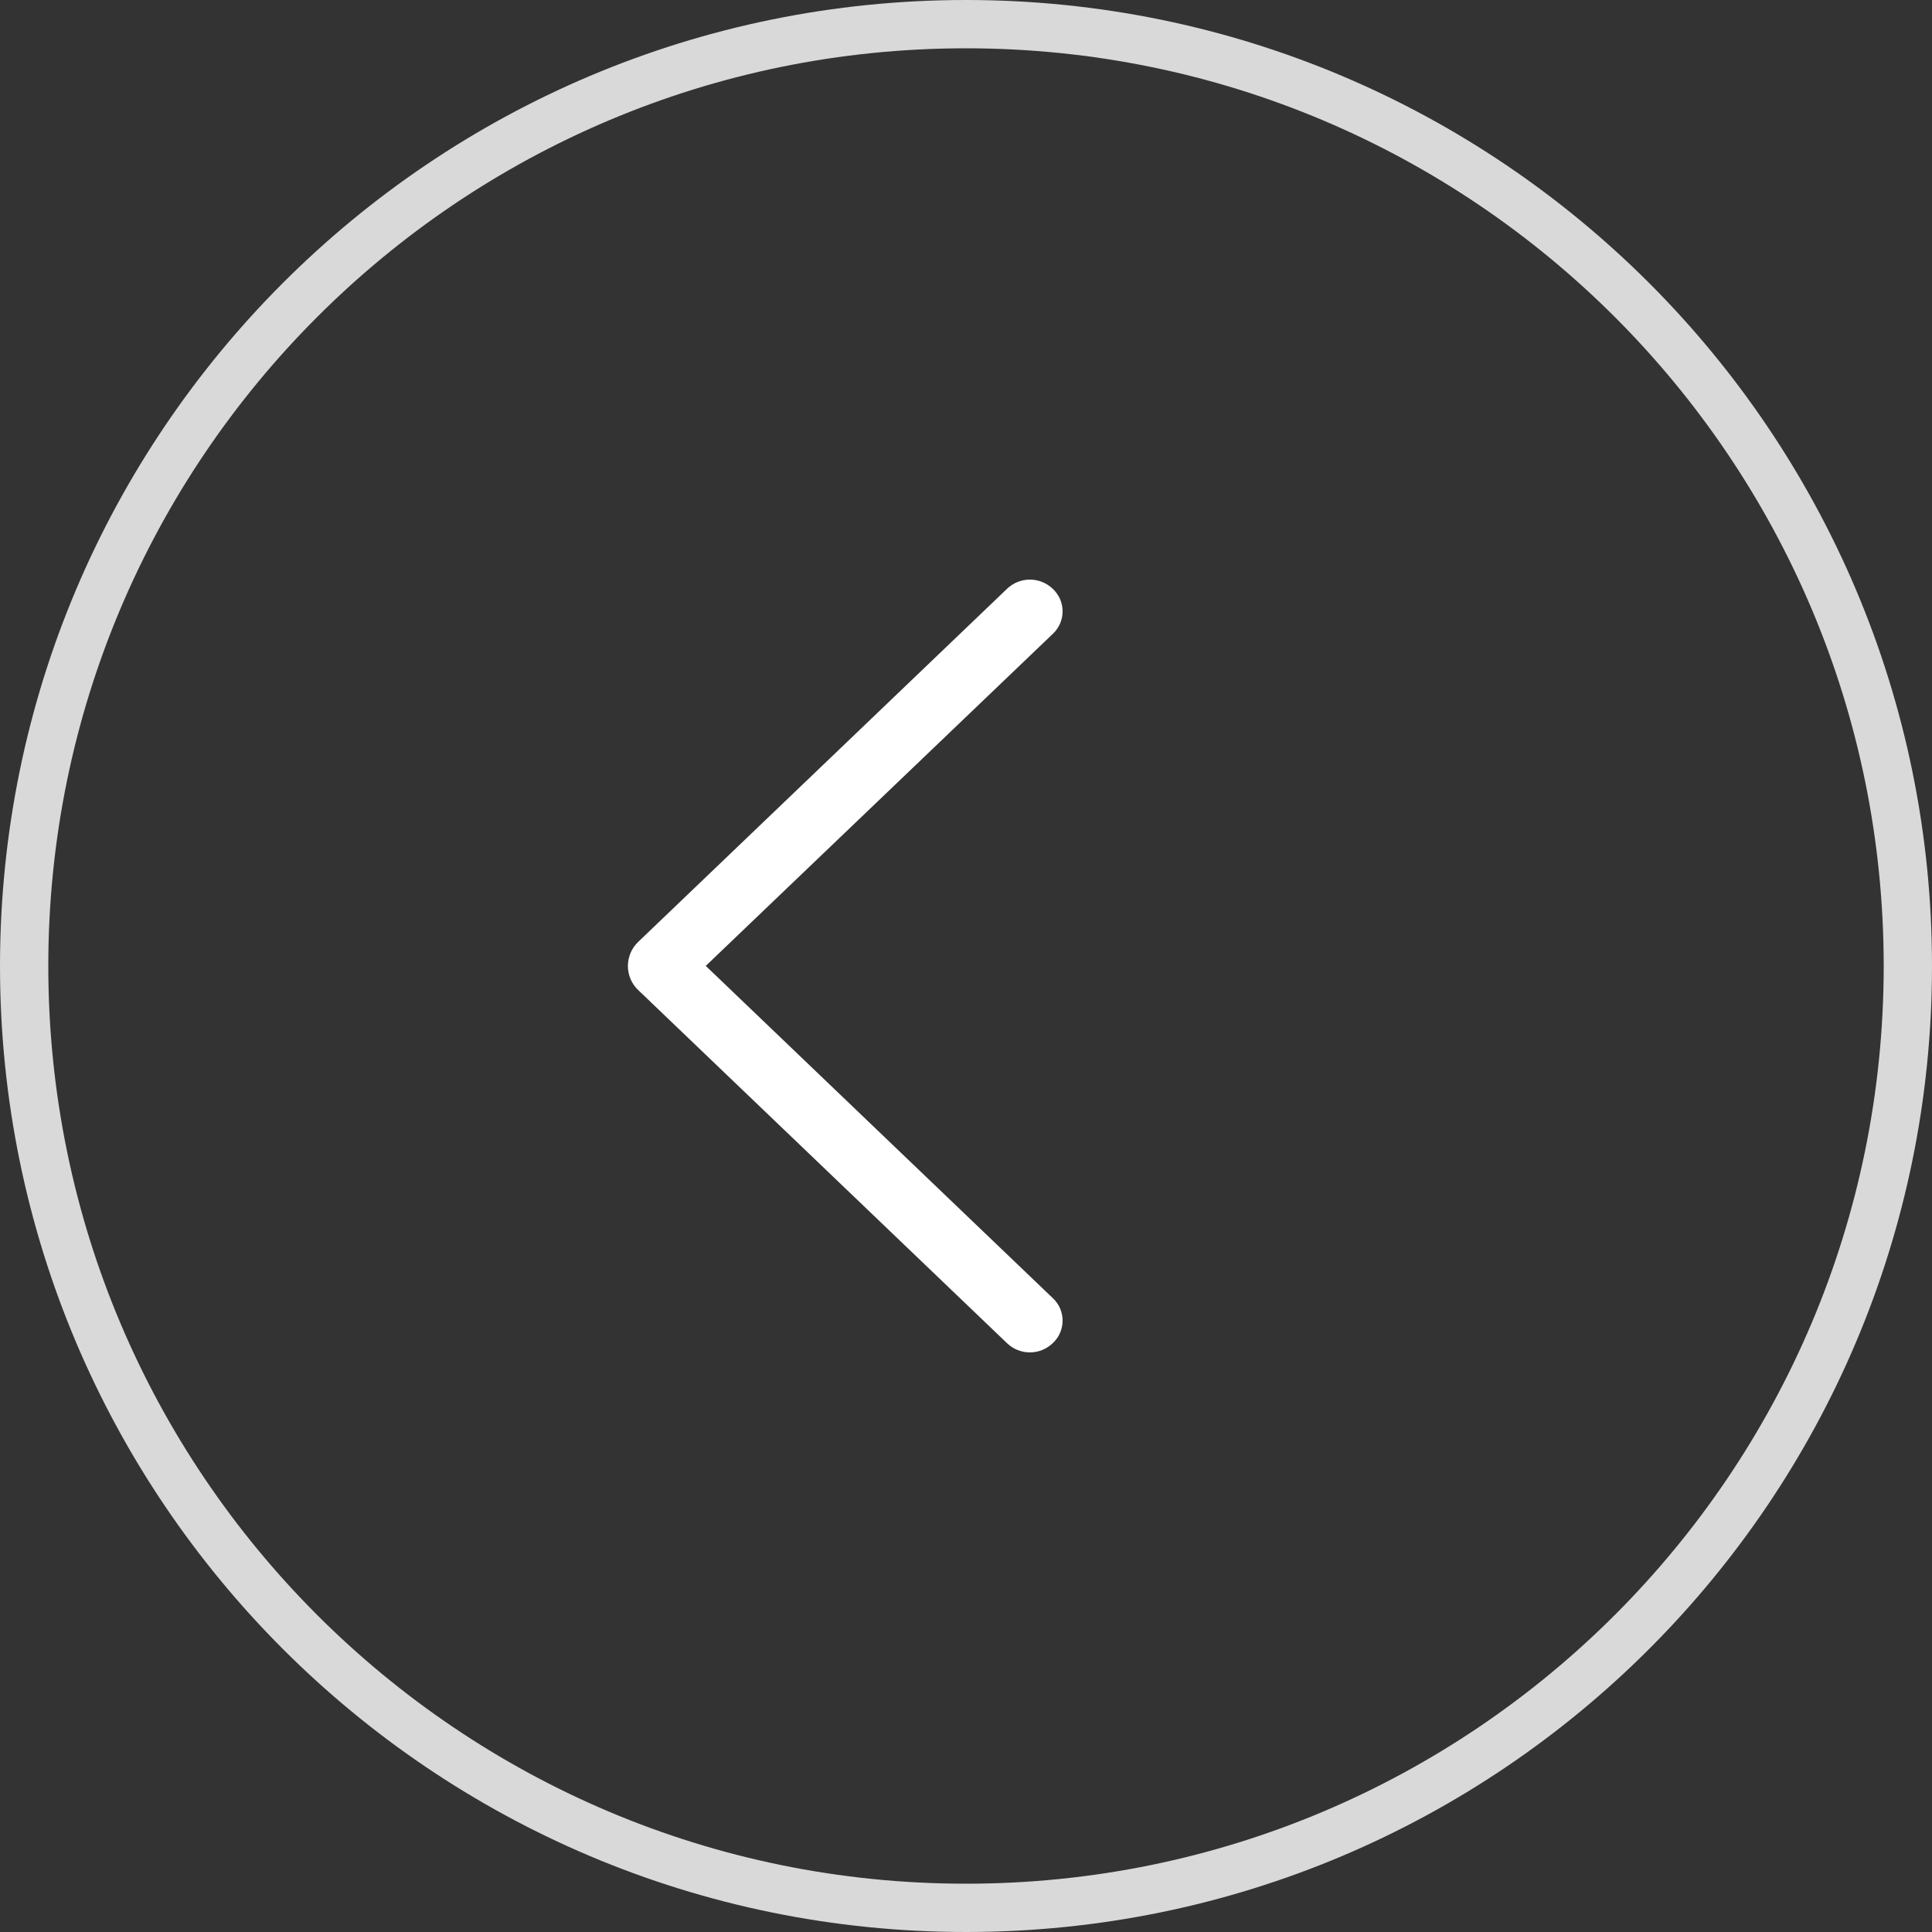
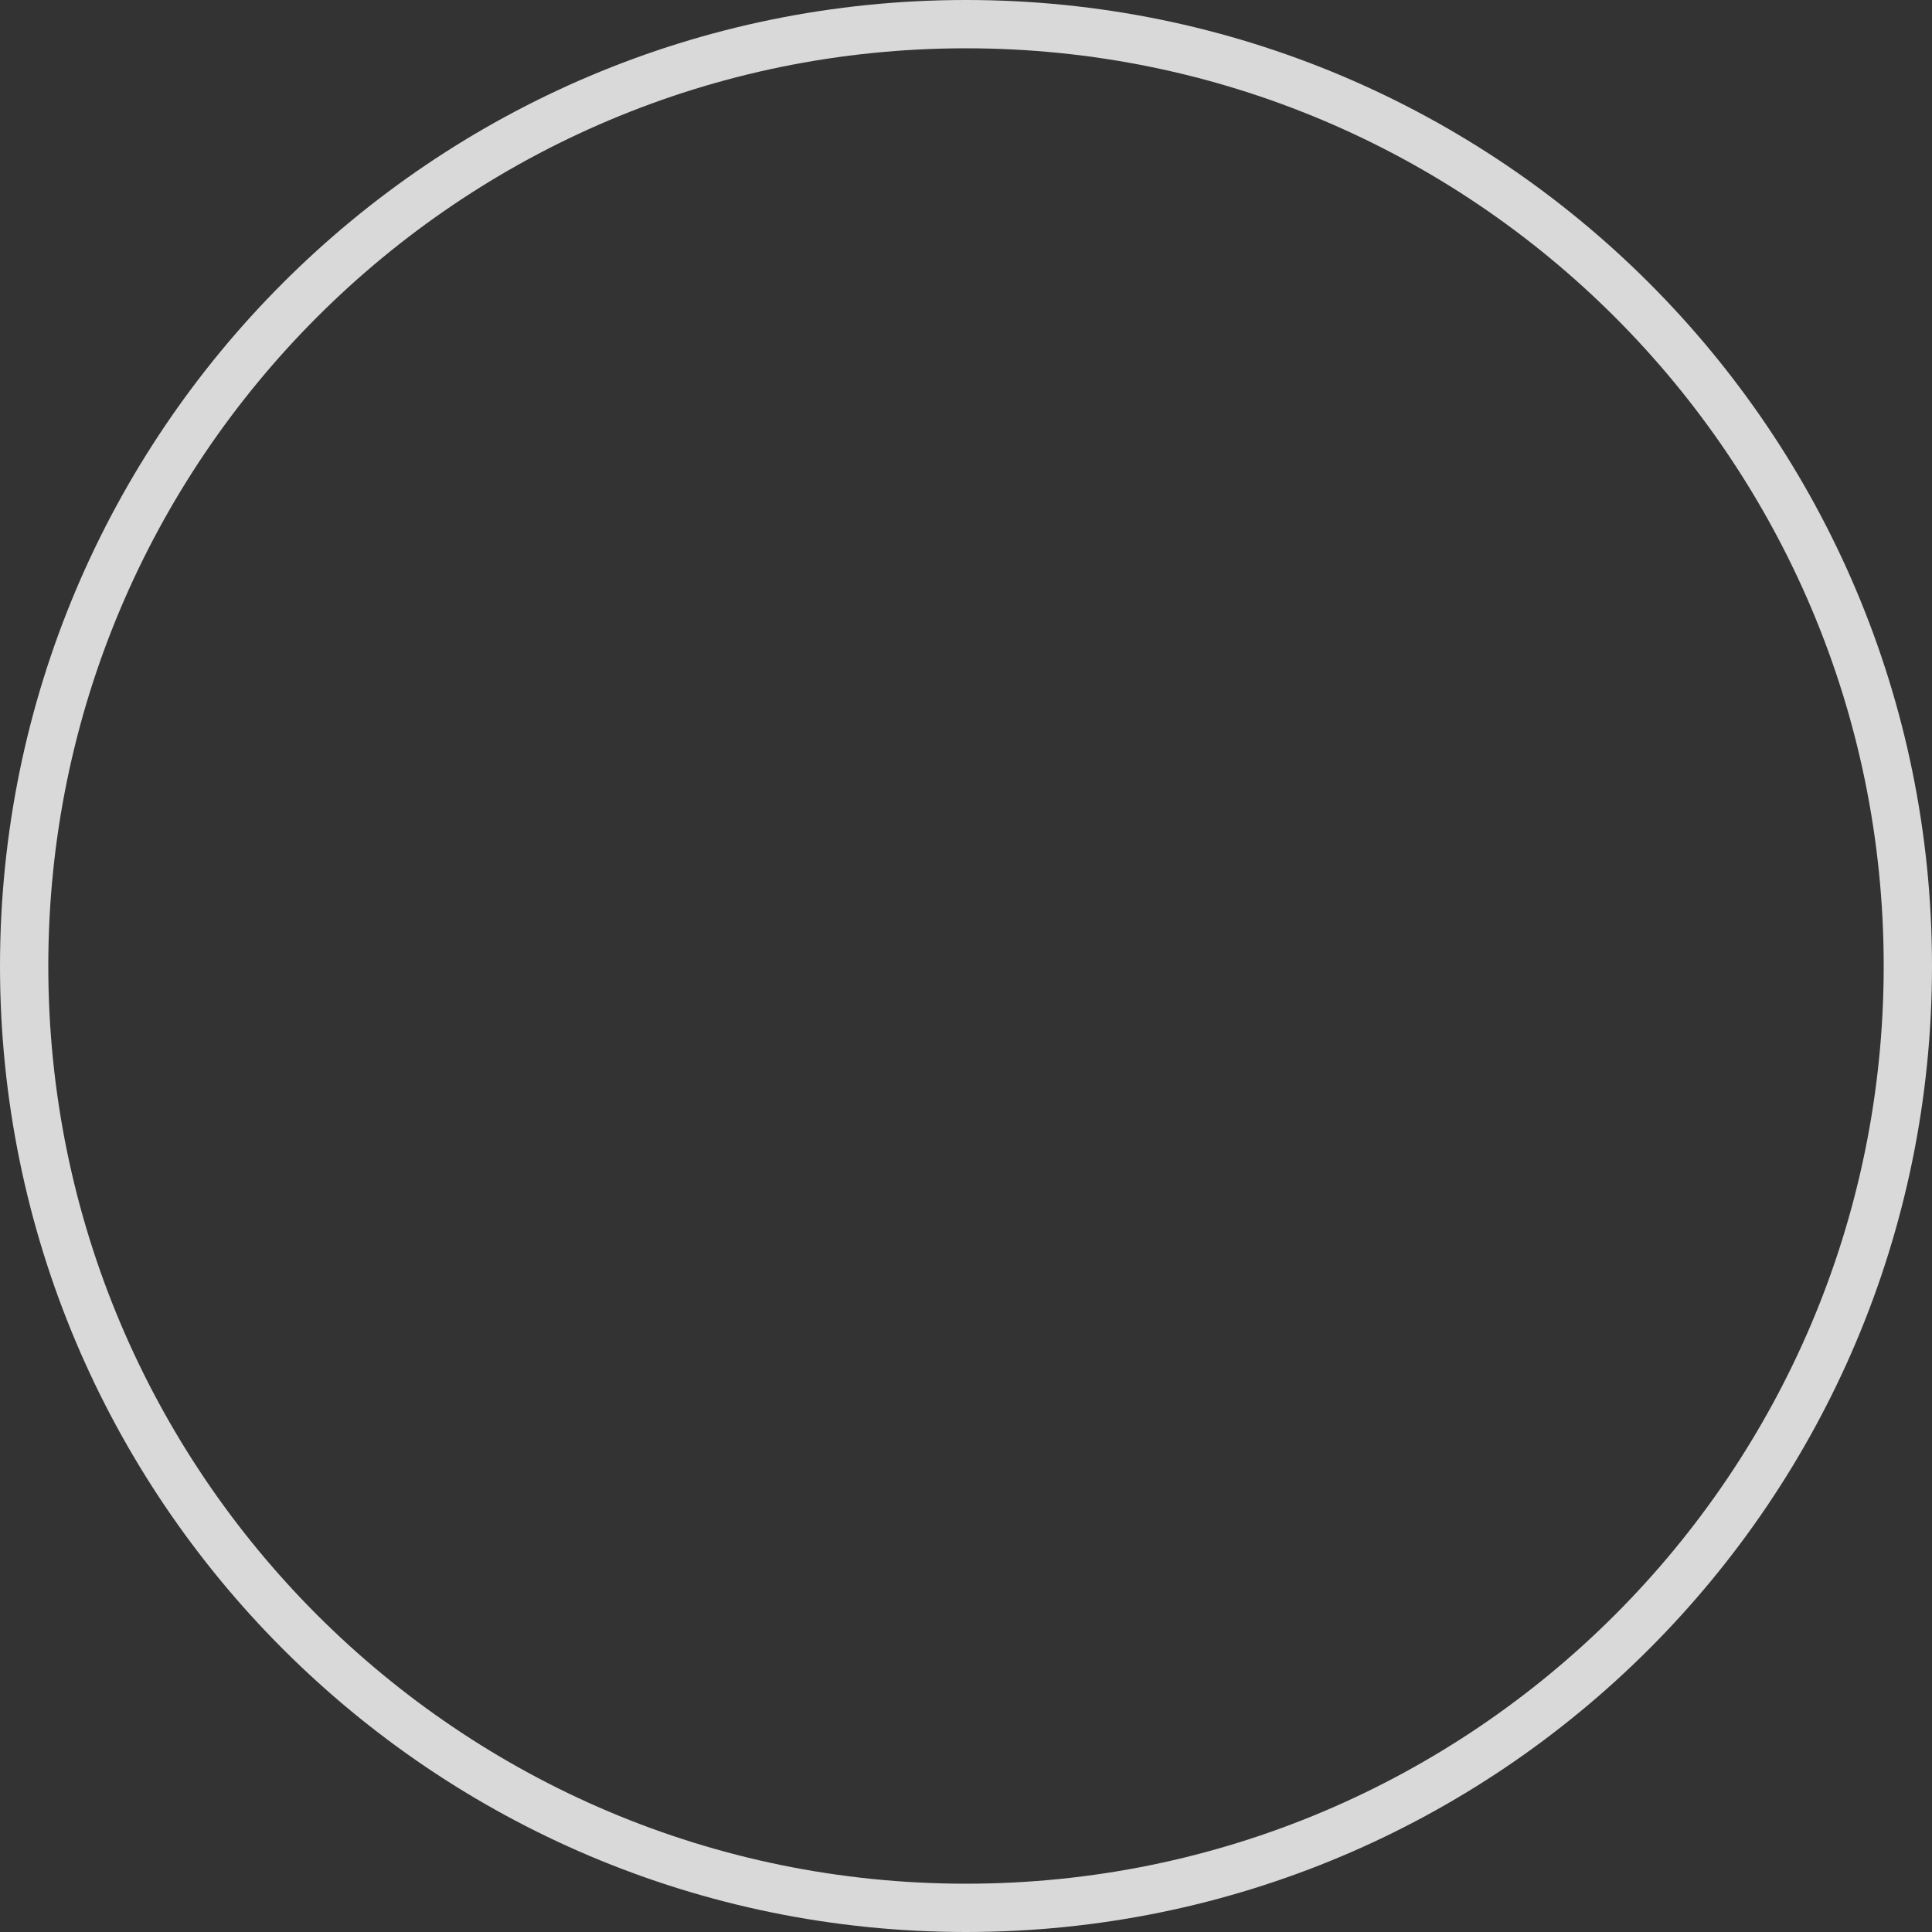
<svg xmlns="http://www.w3.org/2000/svg" viewBox="0 0 40.00 40.00" data-guides="{&quot;vertical&quot;:[],&quot;horizontal&quot;:[]}">
  <rect x="0" y="0" width="40.00" height="40.00" fill="#333333" stroke="none" />
  <defs />
-   <path fill="#ffffff" stroke="none" fill-opacity="1" stroke-width="1" stroke-opacity="1" id="tSvg39dcab993e" title="Path 1" d="M13.213 20.498C15.758 22.935 18.304 25.372 20.85 27.81C20.977 27.932 21.146 28 21.323 28C21.499 28 21.668 27.932 21.795 27.81C21.798 27.807 21.801 27.804 21.804 27.801C21.866 27.742 21.915 27.671 21.949 27.592C21.982 27.513 22 27.428 22 27.342C22 27.256 21.982 27.171 21.949 27.092C21.915 27.013 21.866 26.942 21.804 26.883C19.406 24.588 17.009 22.293 14.612 19.998C17.009 17.704 19.406 15.411 21.804 13.117C21.866 13.057 21.915 12.986 21.949 12.907C21.982 12.828 22 12.743 22 12.658C22 12.572 21.982 12.487 21.949 12.408C21.915 12.329 21.866 12.258 21.804 12.198C21.801 12.195 21.798 12.193 21.795 12.19C21.668 12.068 21.499 12 21.323 12C21.146 12 20.977 12.068 20.85 12.19C18.304 14.627 15.758 17.064 13.213 19.501C13.145 19.566 13.092 19.643 13.055 19.729C13.019 19.814 13 19.907 13 20C13 20.093 13.019 20.185 13.055 20.271C13.092 20.357 13.145 20.434 13.213 20.498Z" />
  <path stroke="#d9d9d9" cx="20" cy="20" r="19.5" id="tSvg14a0324a659" title="Ellipse 1" fill="none" fill-opacity="1" stroke-opacity="1" d="M20 0.5C30.769 0.5 39.5 9.23 39.5 20C39.5 30.769 30.769 39.5 20 39.5C9.23 39.5 0.5 30.769 0.5 20C0.5 9.23 9.23 0.5 20 0.5Z" style="transform-origin: 20px 20px;" />
</svg>